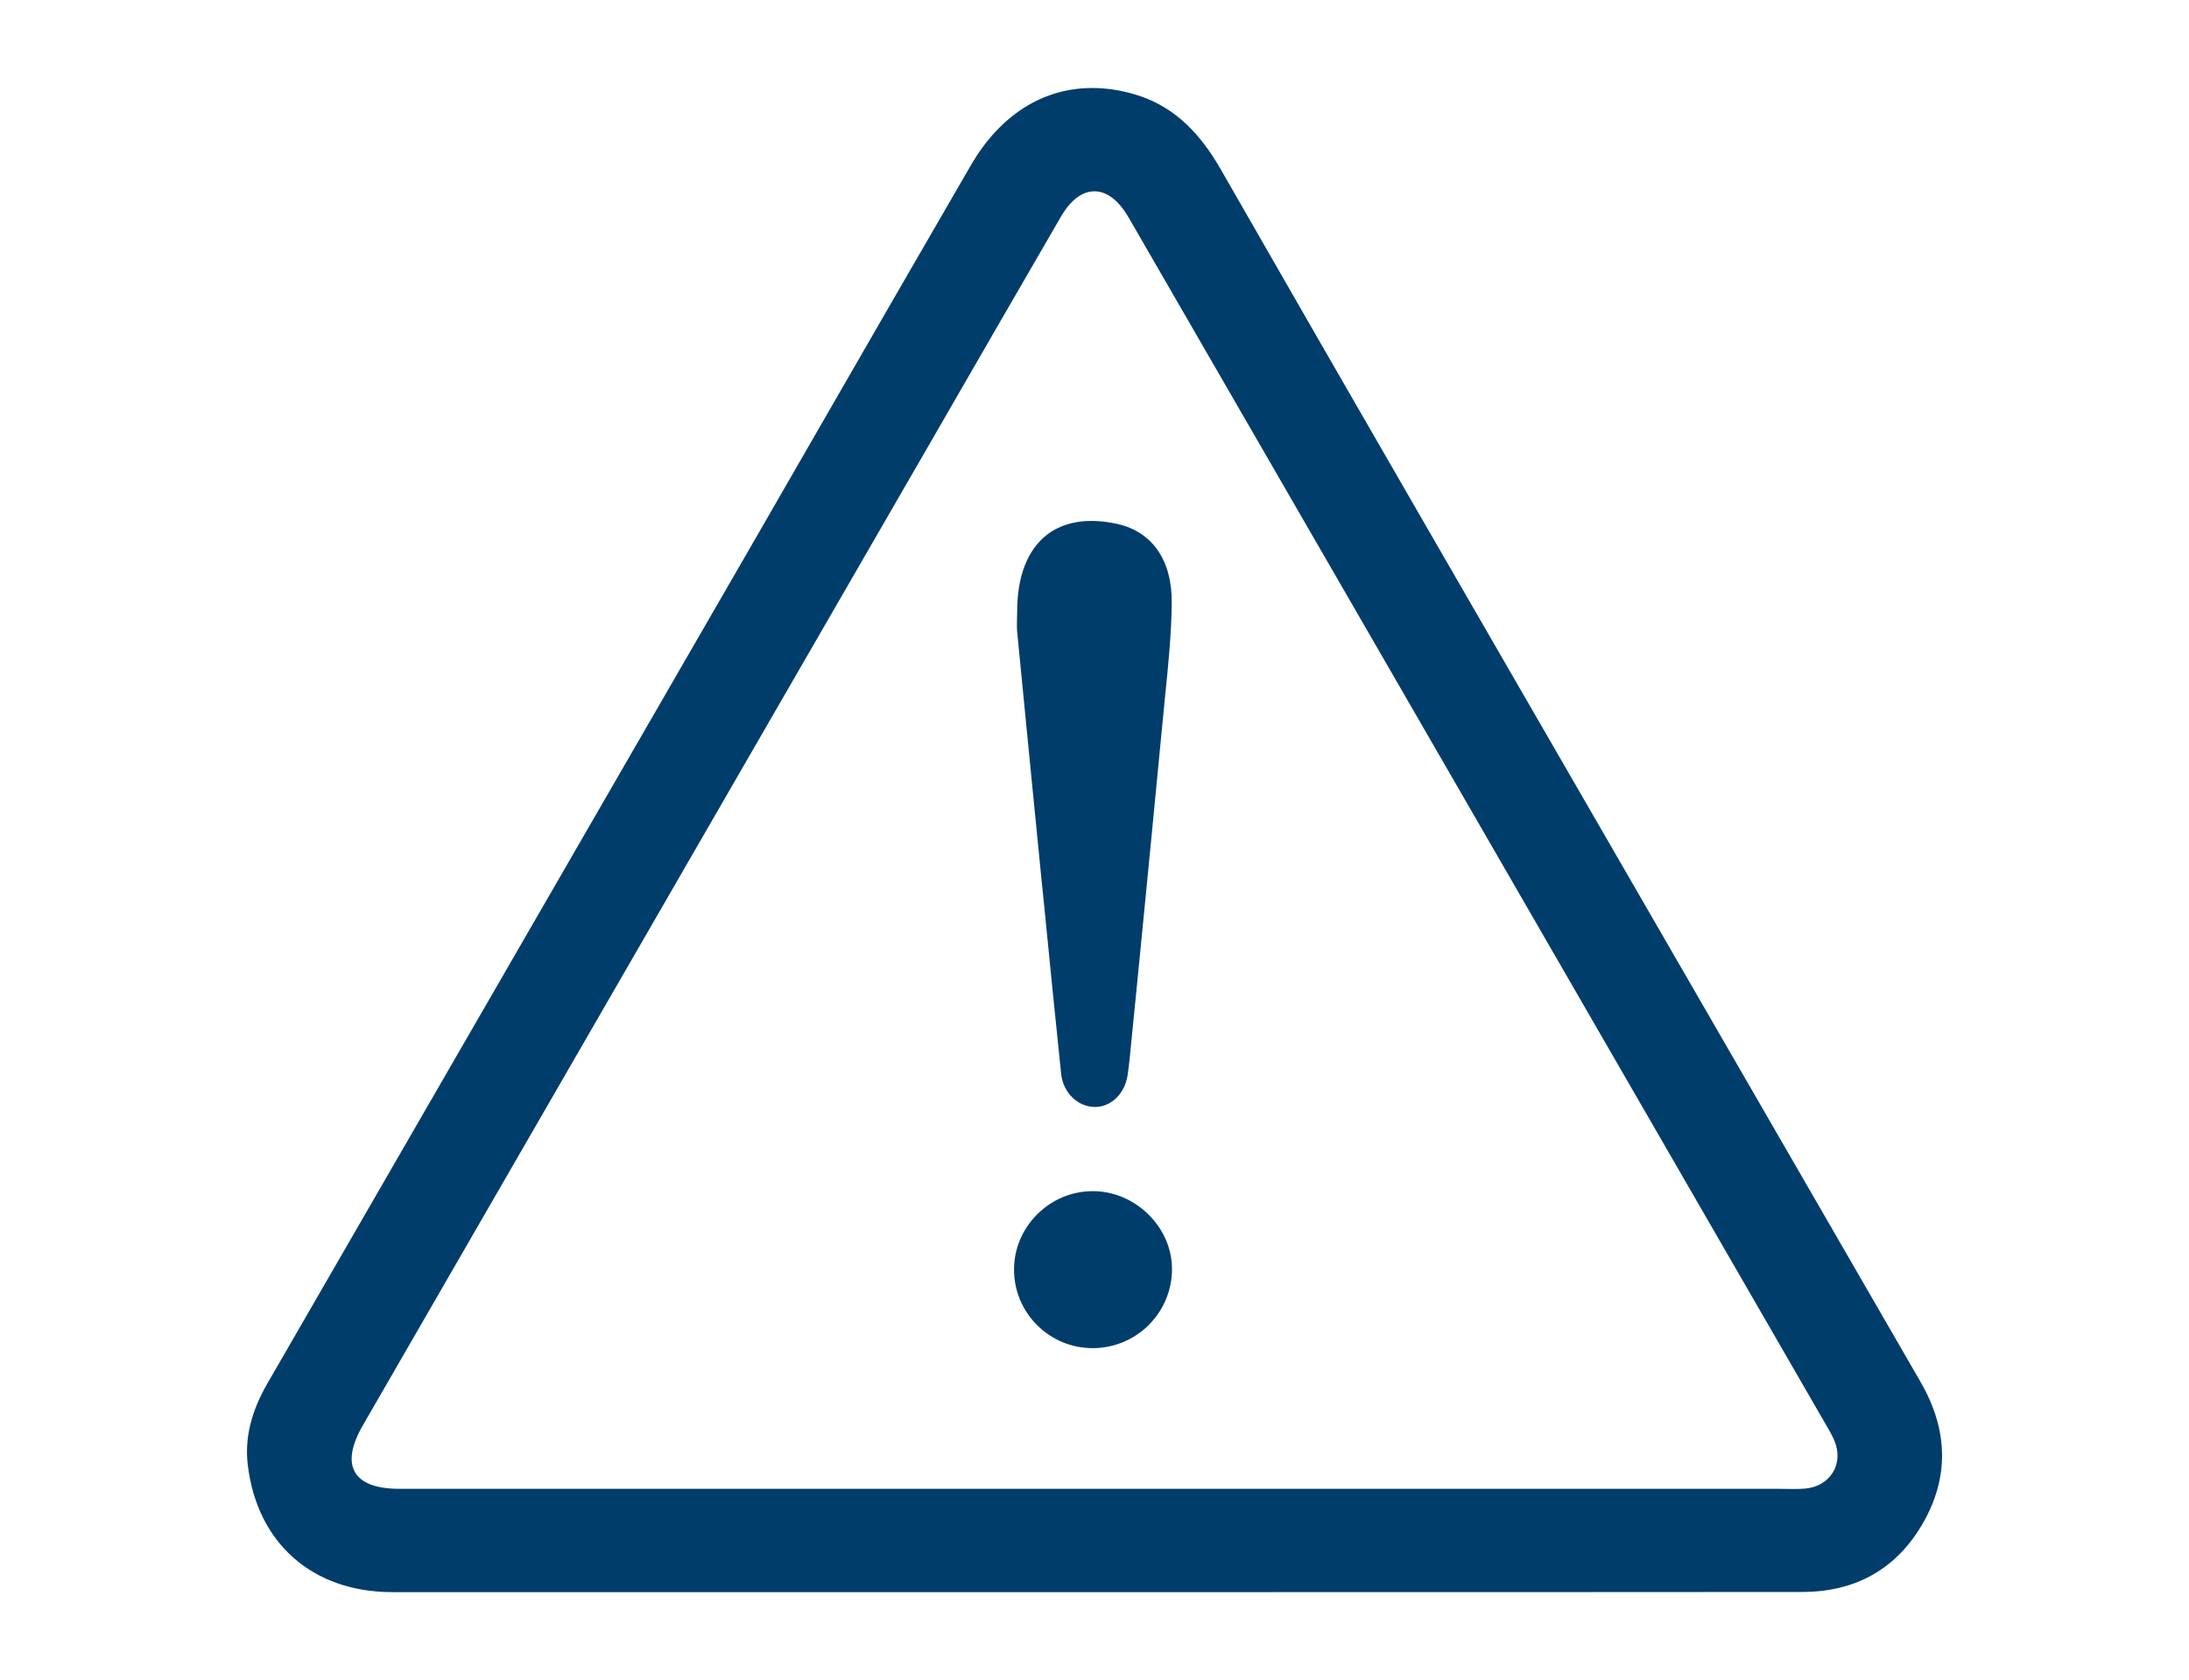
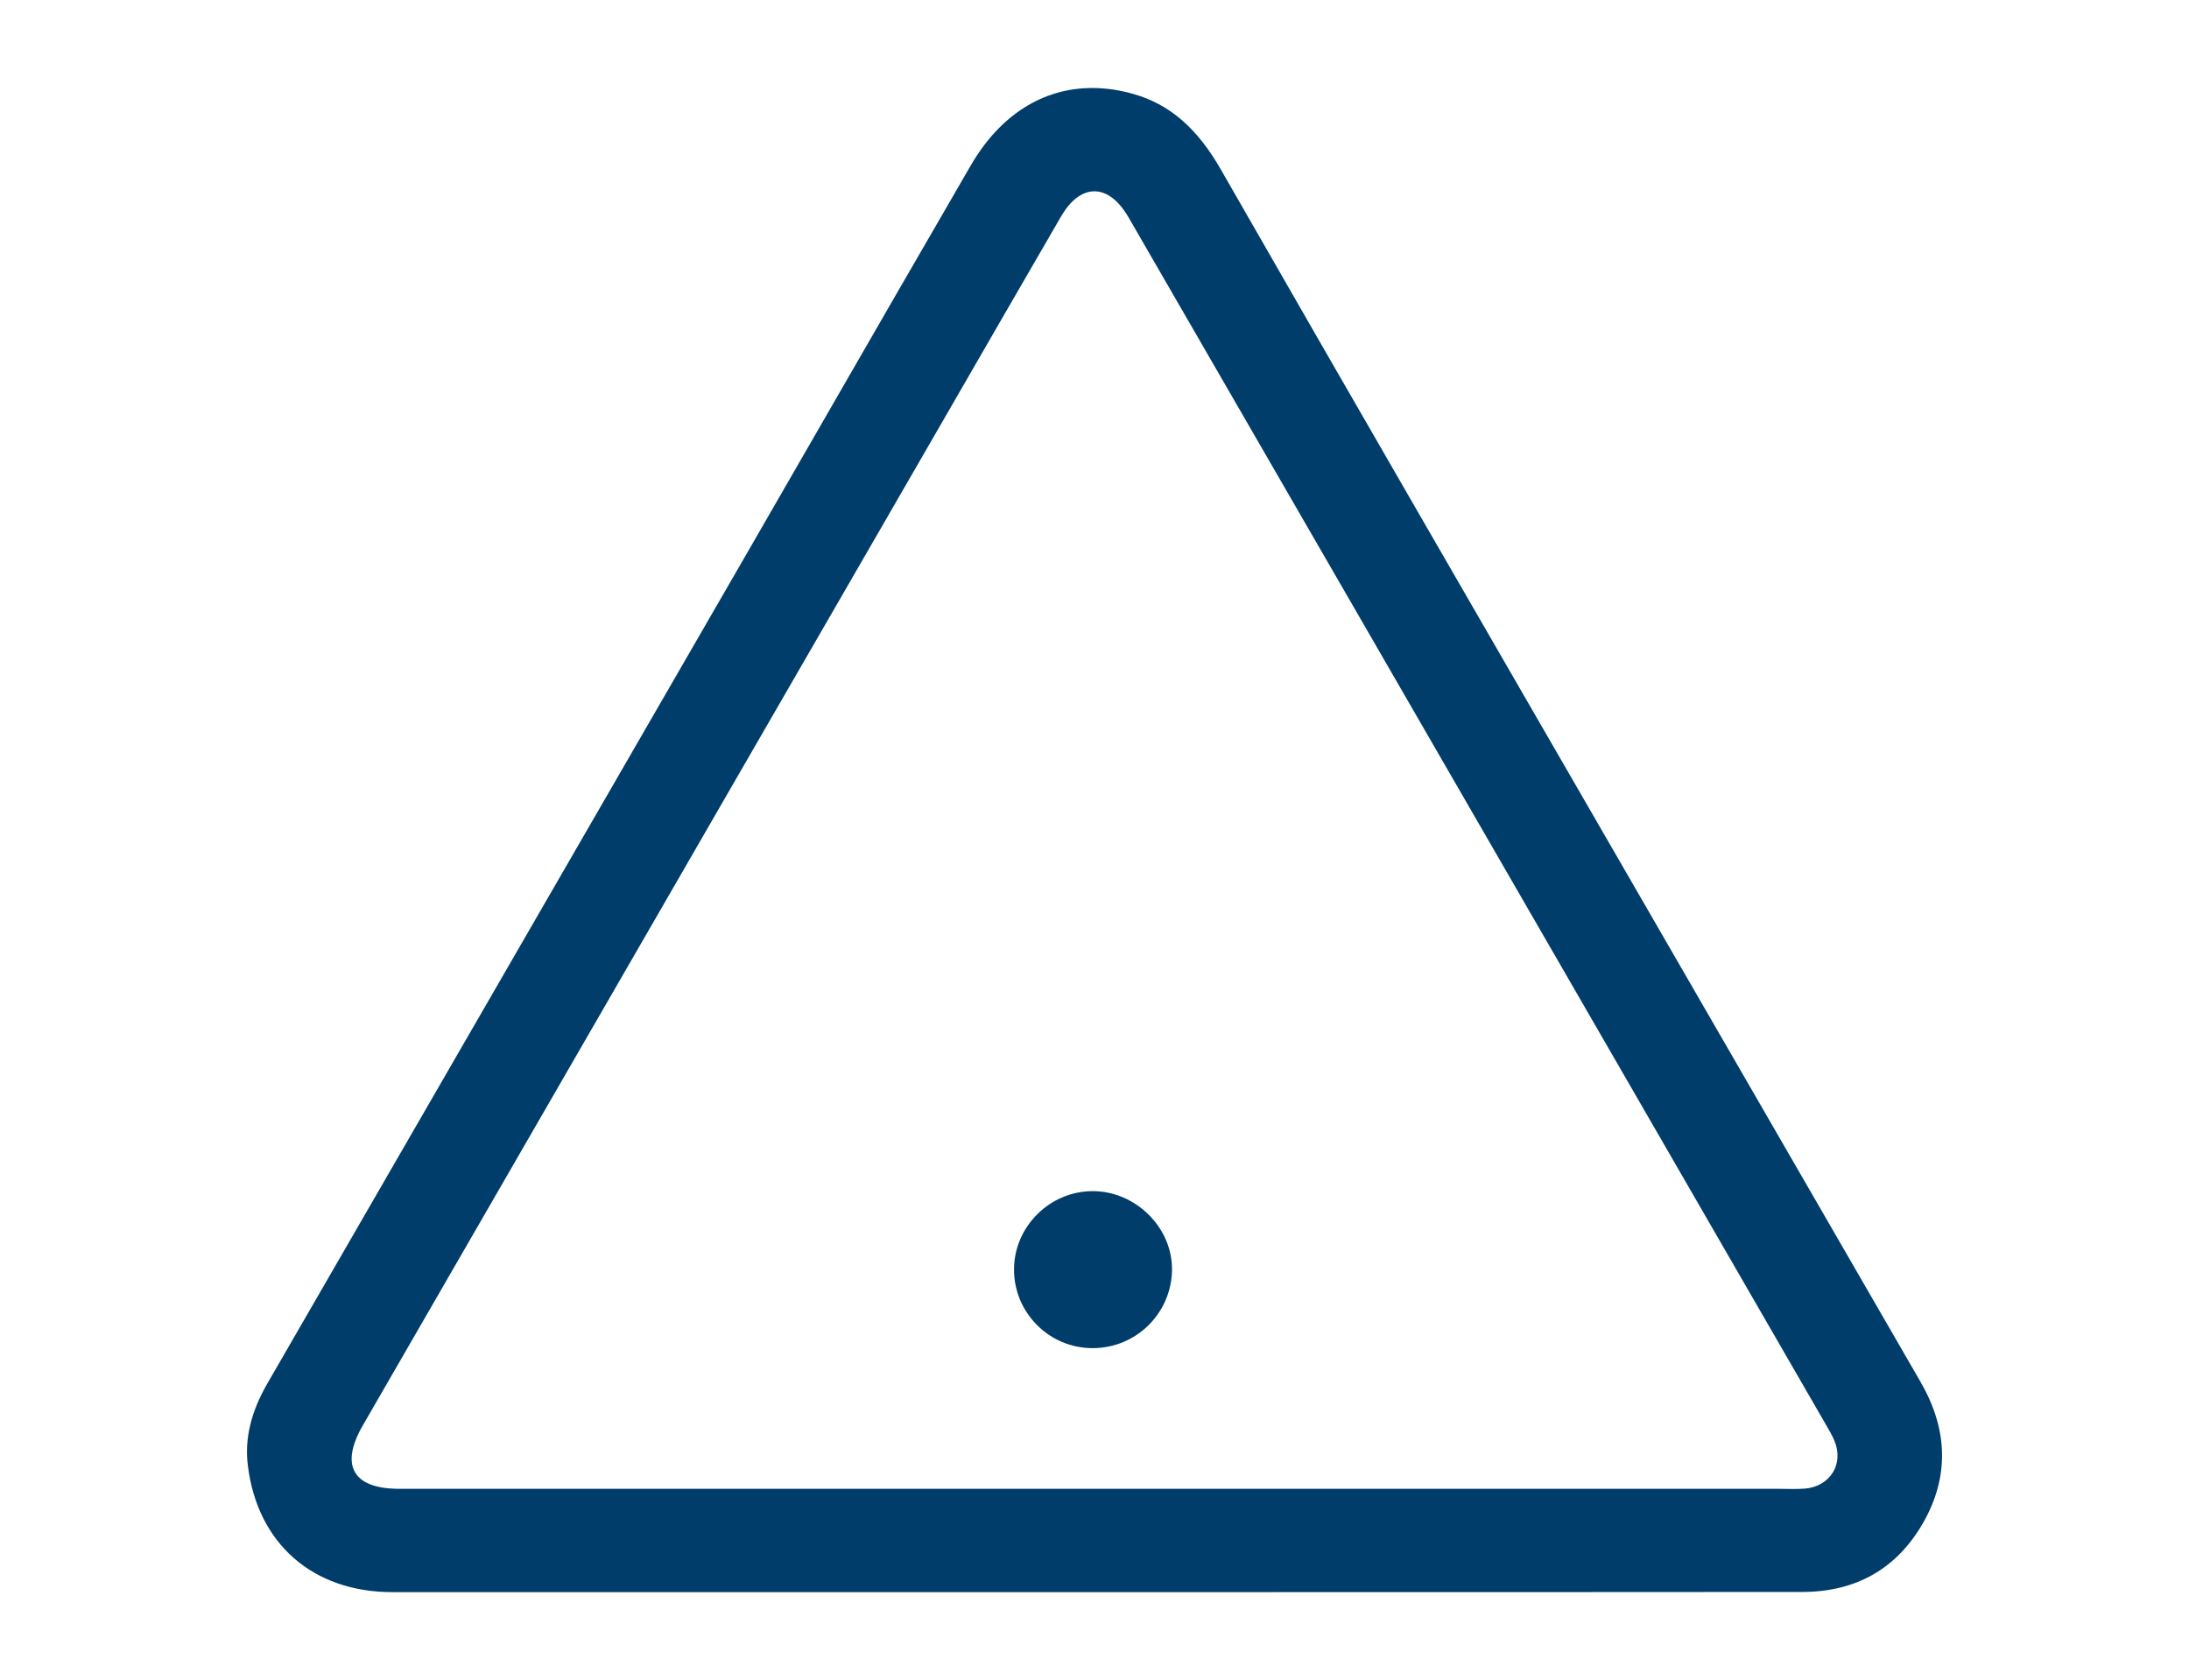
<svg xmlns="http://www.w3.org/2000/svg" fill="#003D6B" viewBox="0 0 772.97 593.36">
  <path d="m678.17 488.04c-46.02-79.6-92.02-159.22-137.98-238.82l-40.49-70.11c-22.53-39.05-45.84-79.48-68.62-119.28-8.32-14.57-18.13-23.04-30.82-26.63-5-1.44-9.87-2.12-14.6-2.12-17.36 0-32.5 9.49-42.85 27.32-17.48 30.1-34.83 60.27-52.22 90.43-8.5 14.75-17.03 29.53-25.52 44.29-56.85 98.45-113.71 196.9-170.56 295.32-5.87 10.11-8.17 19.63-7 29.06 3.35 27.62 22.92 44.8 51.05 44.8h299.06c66.25 0 132.47 0 198.69-.06 19.09 0 33.48-8.2 42.76-24.39 9.22-16.1 8.92-32.86-.9-49.79zm-30.95 31.96c-1.95 3.23-5.48 5.33-9.7 5.72-1.41.12-2.84.15-4.25.15-.9 0-1.82-.03-2.72-.03-.9-.03-1.8-.03-2.69-.03h-486.76c-8.2 0-13.5-1.97-15.74-5.86s-1.32-9.46 2.78-16.58c43.87-76.01 87.77-152.01 131.63-228.02l71.37-123.58c14.48-25.11 28.94-50.18 43.48-75.23 4.31-7.42 8.83-8.98 11.85-8.98 1.53 0 3.44.42 5.51 1.77 2.09 1.35 4.34 3.68 6.55 7.48 25.35 43.87 50.69 87.77 76.04 131.63l170.09 294.54c1.11 1.89 2.27 3.86 3.14 5.95 1.59 3.86 1.38 7.9-.57 11.07z" />
-   <path d="m413.76 212.86c-.09 11.04-1.26 22.32-2.36 33.22-.3 2.96-.6 5.9-.87 8.83-2.78 29.33-5.69 58.68-8.56 88.04l-2.51 25.26c-.36 3.8-.72 7.72-1.29 11.52-.96 6.49-5.81 11.22-11.49 11.22h-.03c-6.1-.03-11.22-5.03-11.94-11.64-2.06-19.63-4.01-39.32-5.95-58.98l-1.02-9.99c-2.87-29.06-5.75-58.08-8.56-87.14-.15-1.56-.09-3.11-.06-4.76.03-.81.06-1.62.06-2.42-.03-12.24 3.53-21.57 10.26-26.96 4.25-3.38 9.67-5.09 15.95-5.09 2.93 0 6.01.36 9.31 1.11 12.24 2.78 19.21 12.9 19.06 27.8z" />
  <path d="m413.85 448.57c-.21 15.23-12.66 27.59-28.1 27.56-7.42-.03-14.36-2.93-19.6-8.2s-8.11-12.27-8.08-19.66c.03-7.33 2.99-14.27 8.29-19.51 5.27-5.21 12.21-8.08 19.57-8.08h.12c7.27.03 14.48 3.14 19.78 8.53 5.27 5.36 8.11 12.24 8.02 19.36z" />
</svg>